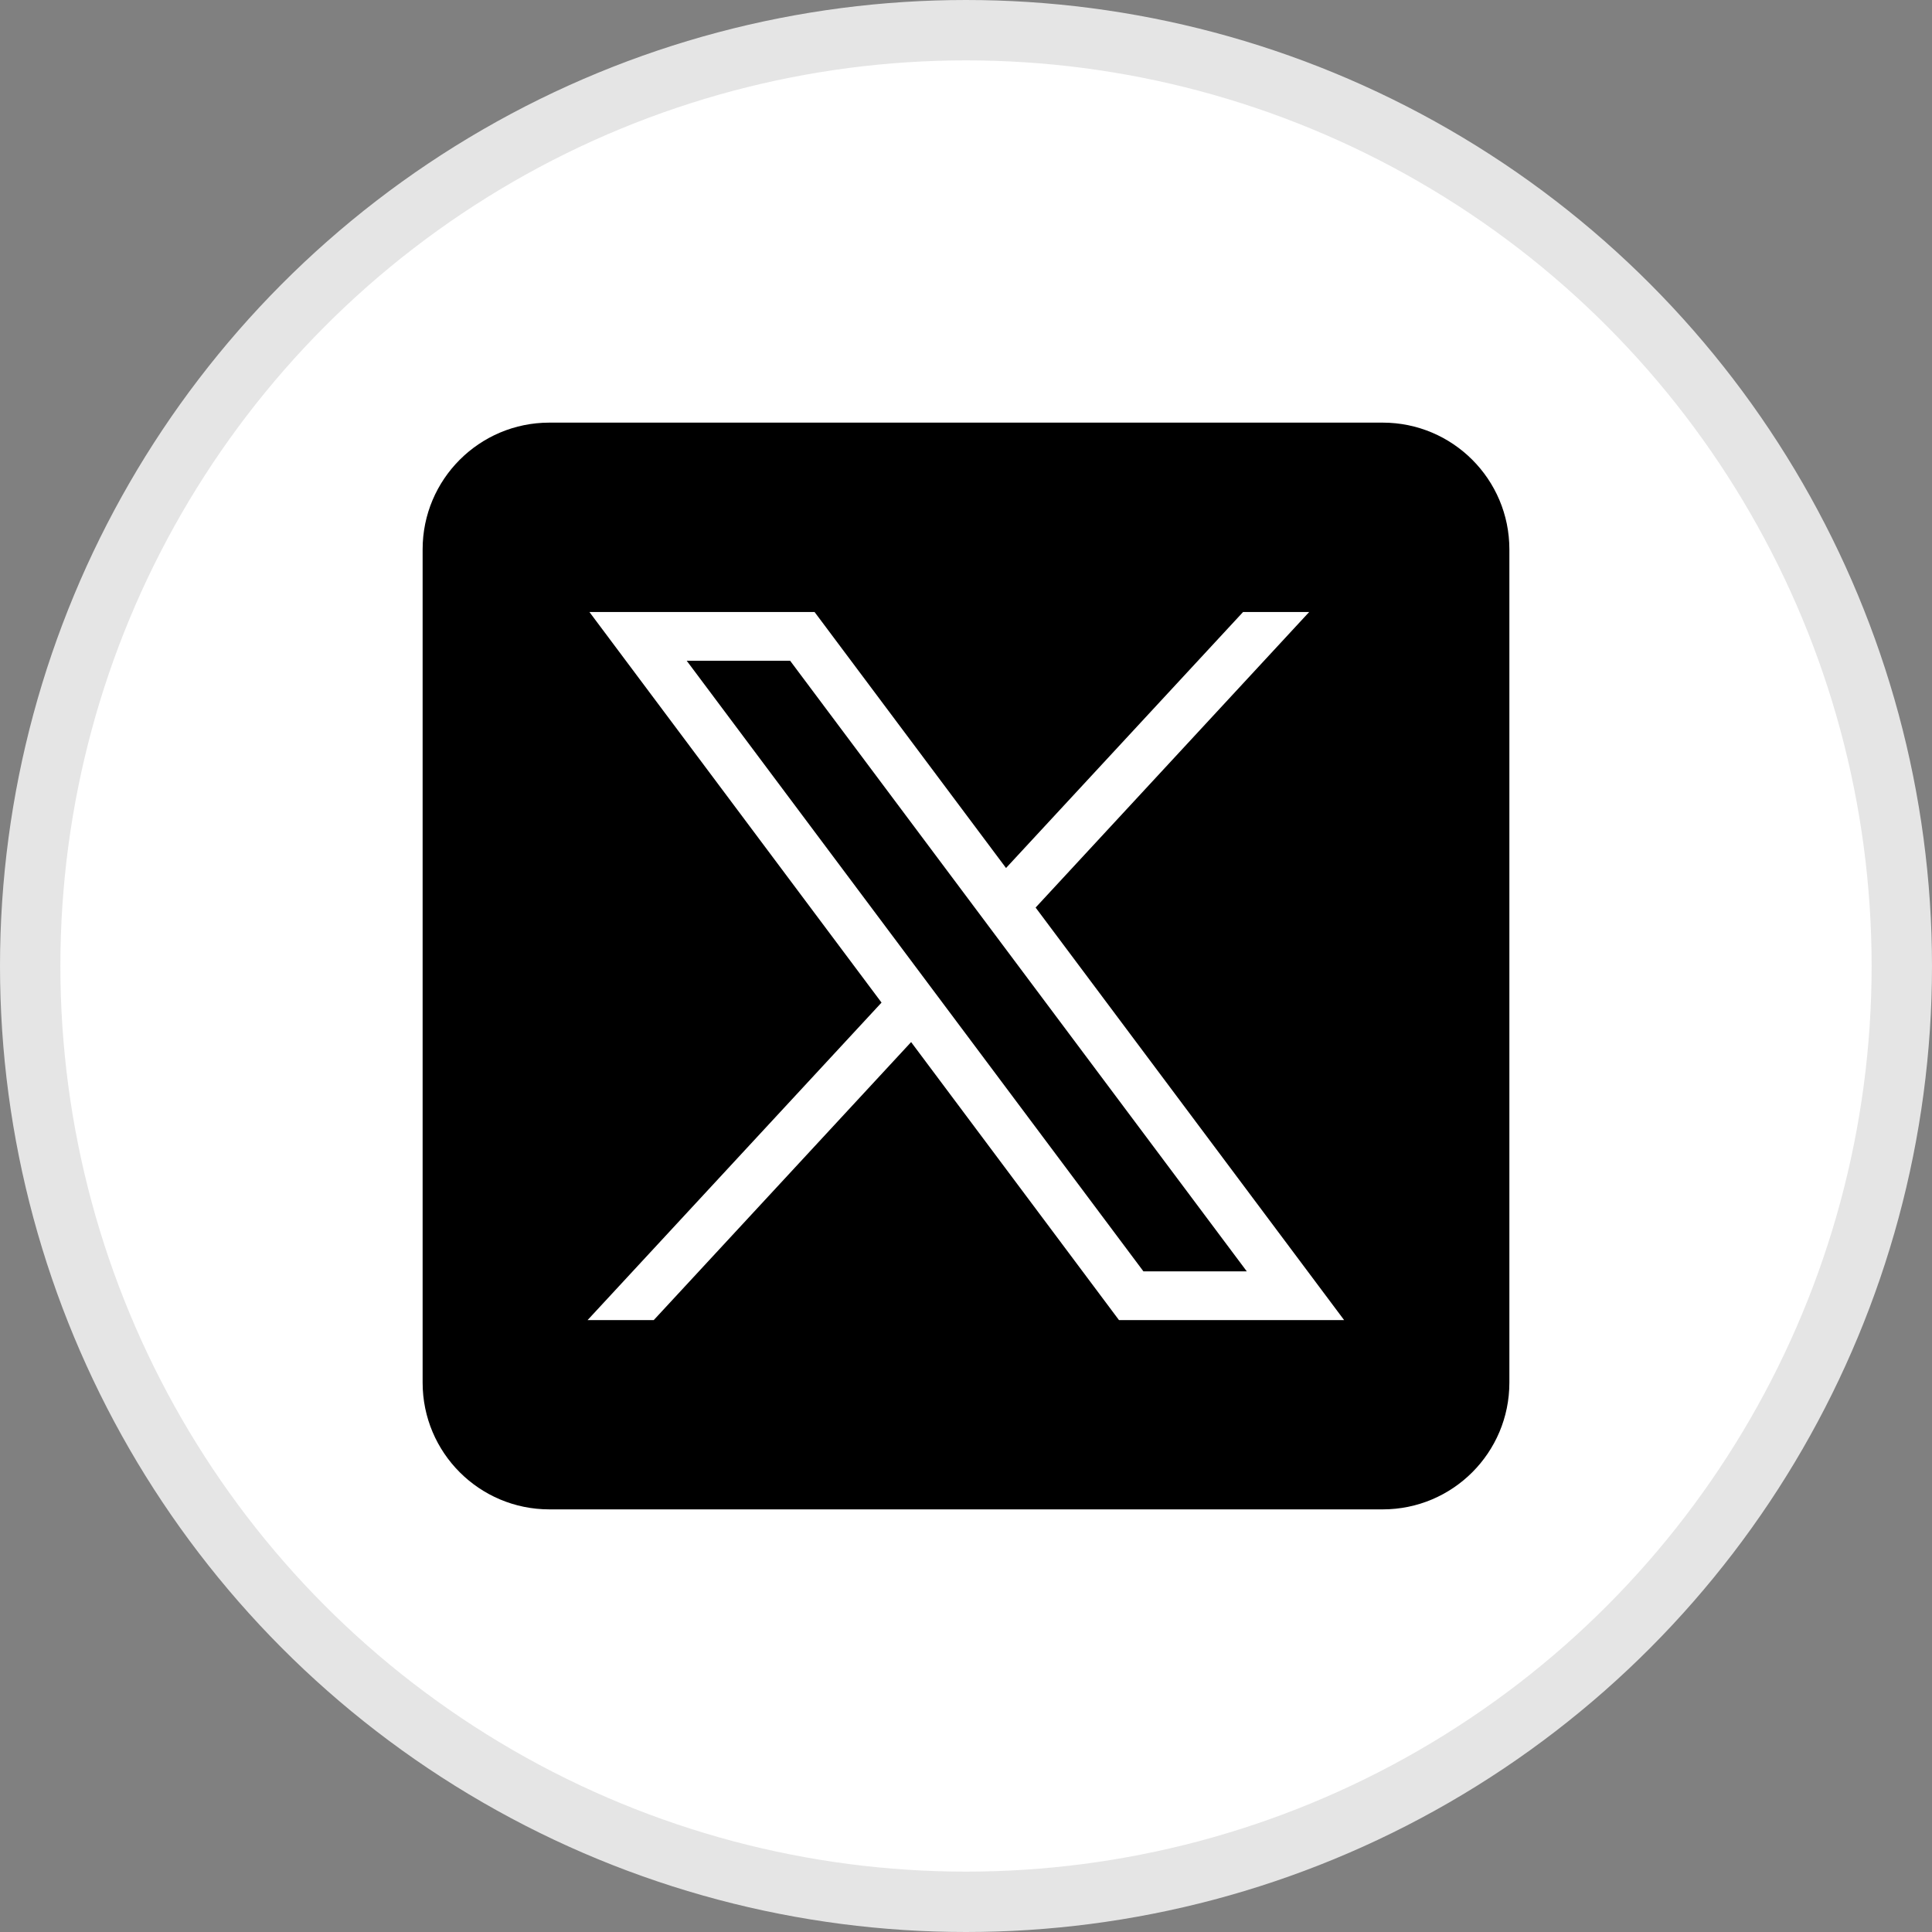
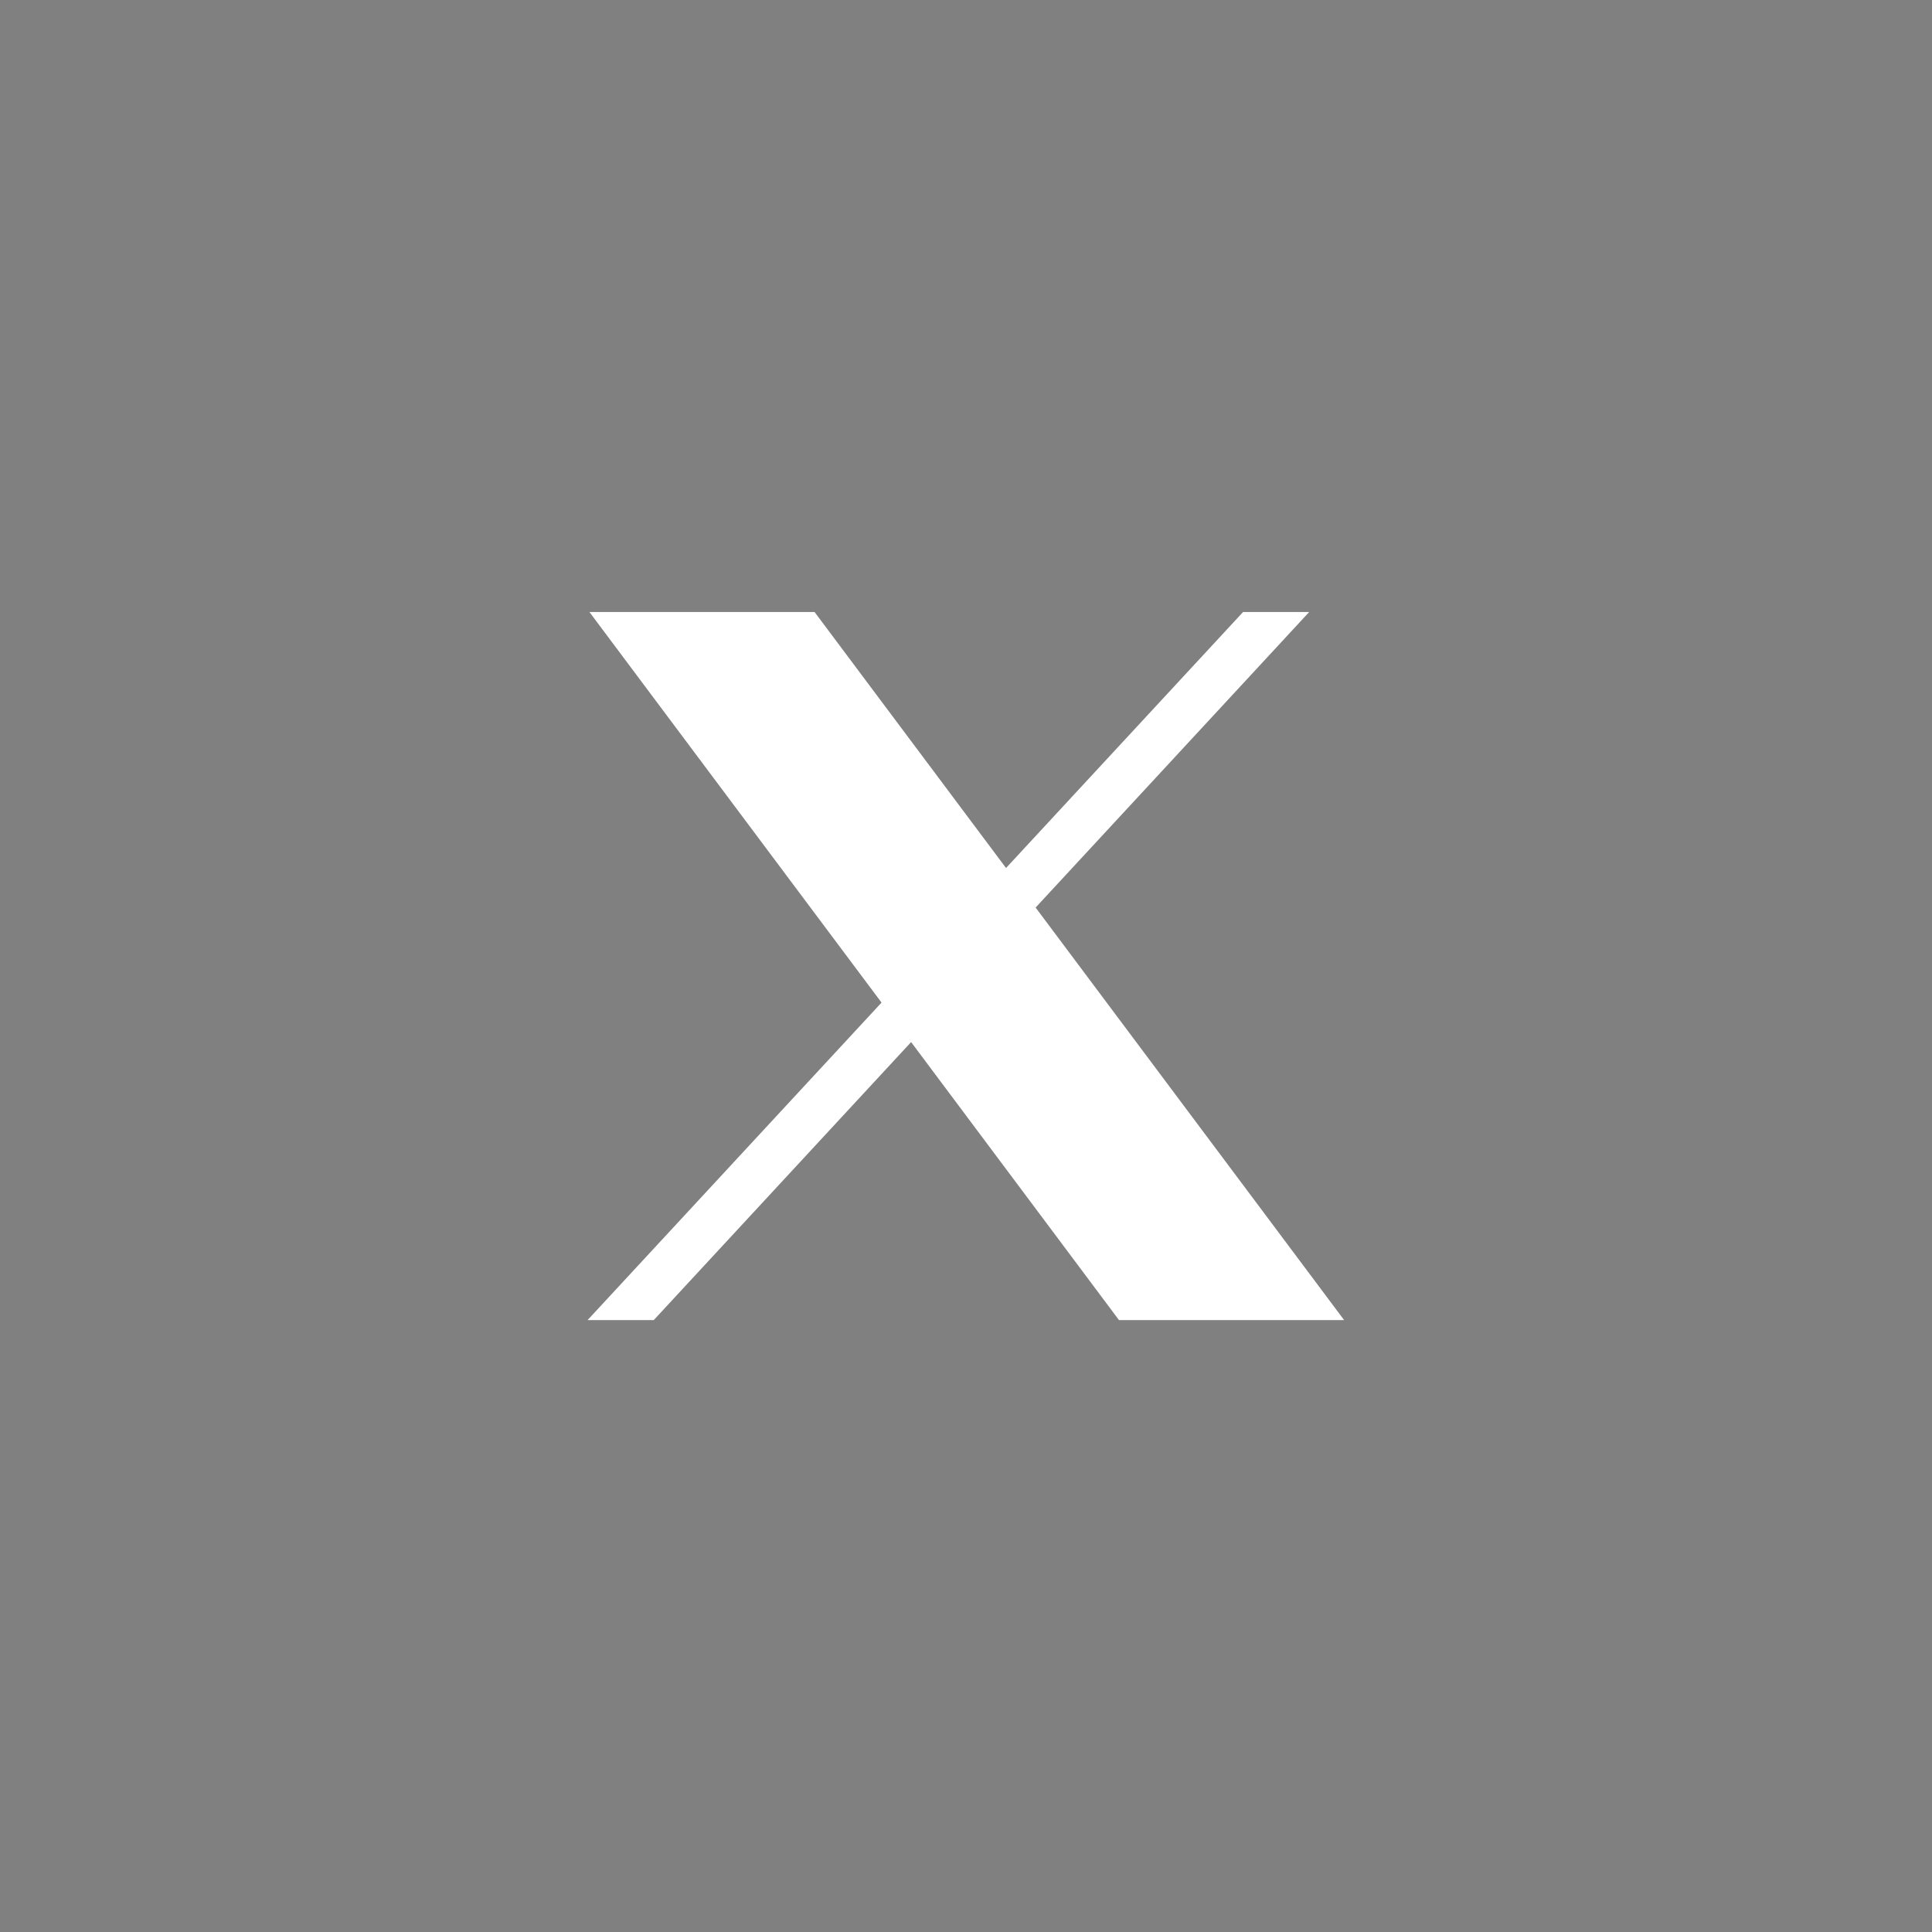
<svg xmlns="http://www.w3.org/2000/svg" width="32" height="32" viewBox="0 0 32 32" fill="none">
  <rect x="0" y="0" width="32" height="32" fill="#808080" stroke="none" />
-   <circle cx="16" cy="16" r="15.5" fill="white" stroke="#E5E5E5" />
-   <path d="M22.902 25H9.099C7.94 25 7 24.061 7 22.901V9.099C7 7.94 7.94 7 9.099 7H22.901C24.061 7 25 7.94 25 9.099V22.901C25 24.061 24.061 25 22.902 25Z" fill="black" />
-   <path d="M9.763 10.137L14.601 16.606L9.732 21.865H10.828L15.091 17.26L18.534 21.865H22.263L17.153 15.032L21.684 10.137H20.589L16.663 14.377L13.492 10.137H9.763ZM11.374 10.944H13.087L20.651 21.058H18.939L11.374 10.944Z" fill="white" />
+   <path d="M9.763 10.137L14.601 16.606L9.732 21.865H10.828L15.091 17.26L18.534 21.865H22.263L17.153 15.032L21.684 10.137H20.589L16.663 14.377L13.492 10.137H9.763ZM11.374 10.944H13.087H18.939L11.374 10.944Z" fill="white" />
</svg>